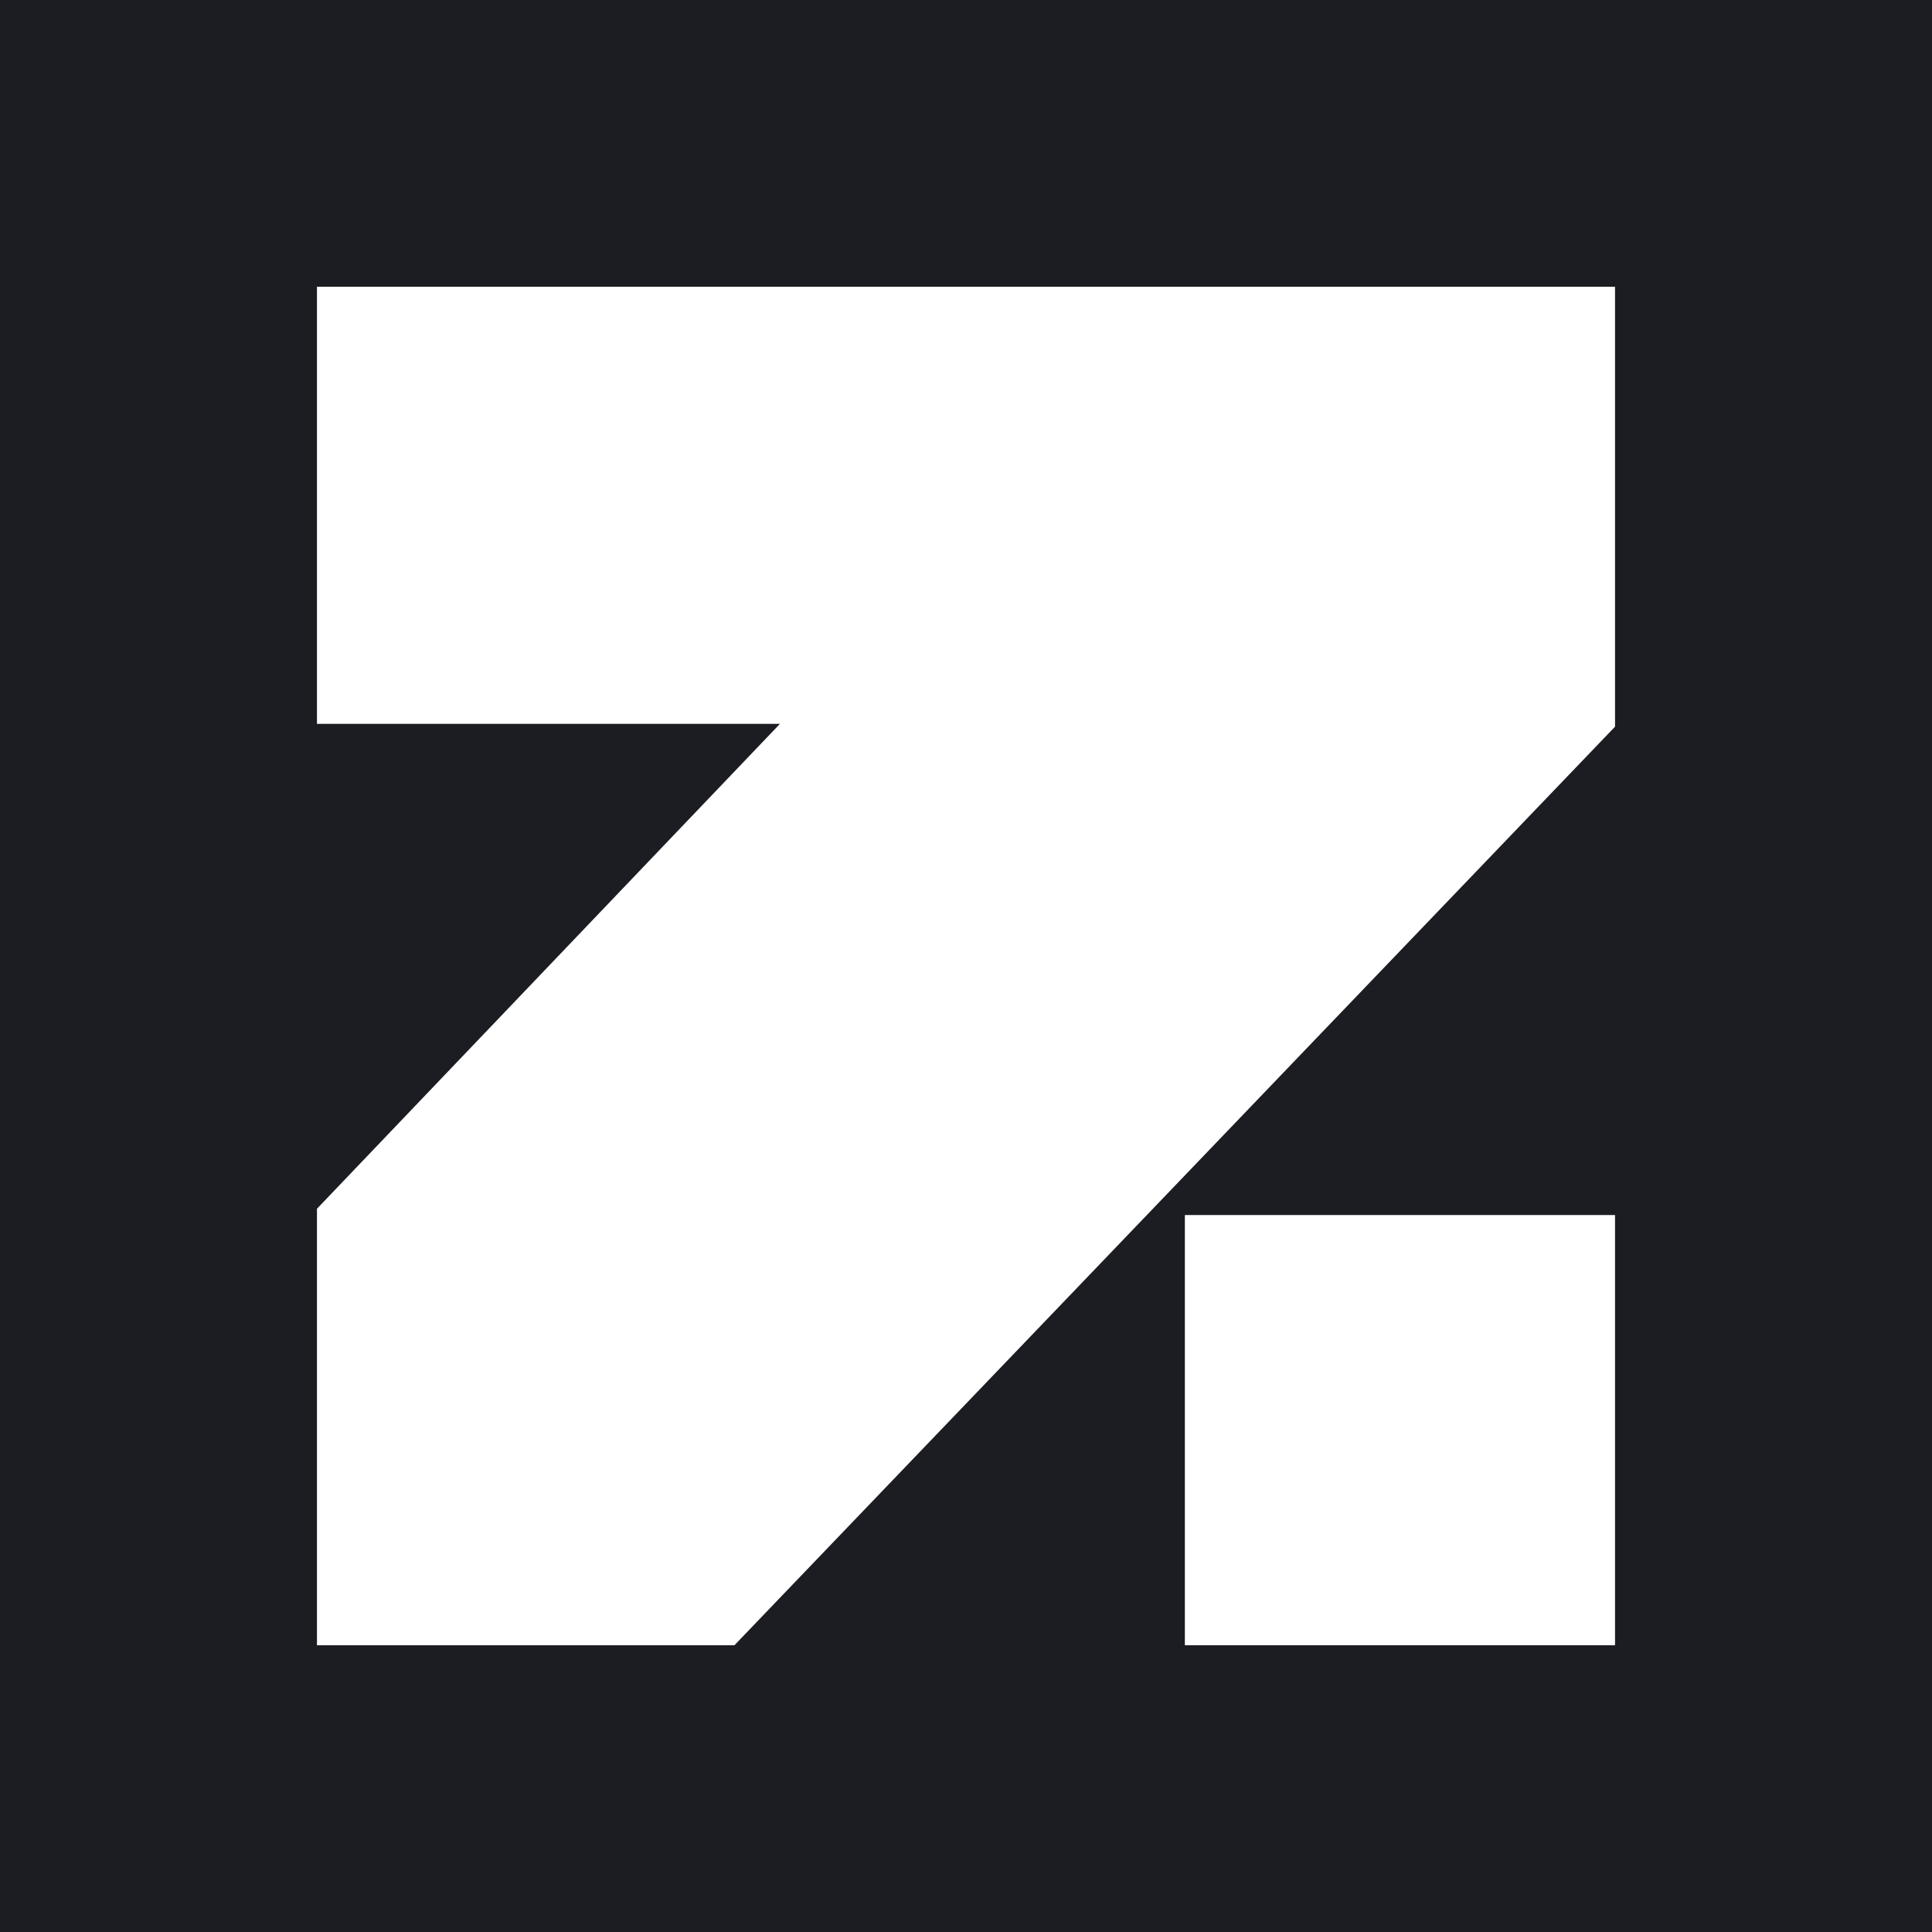
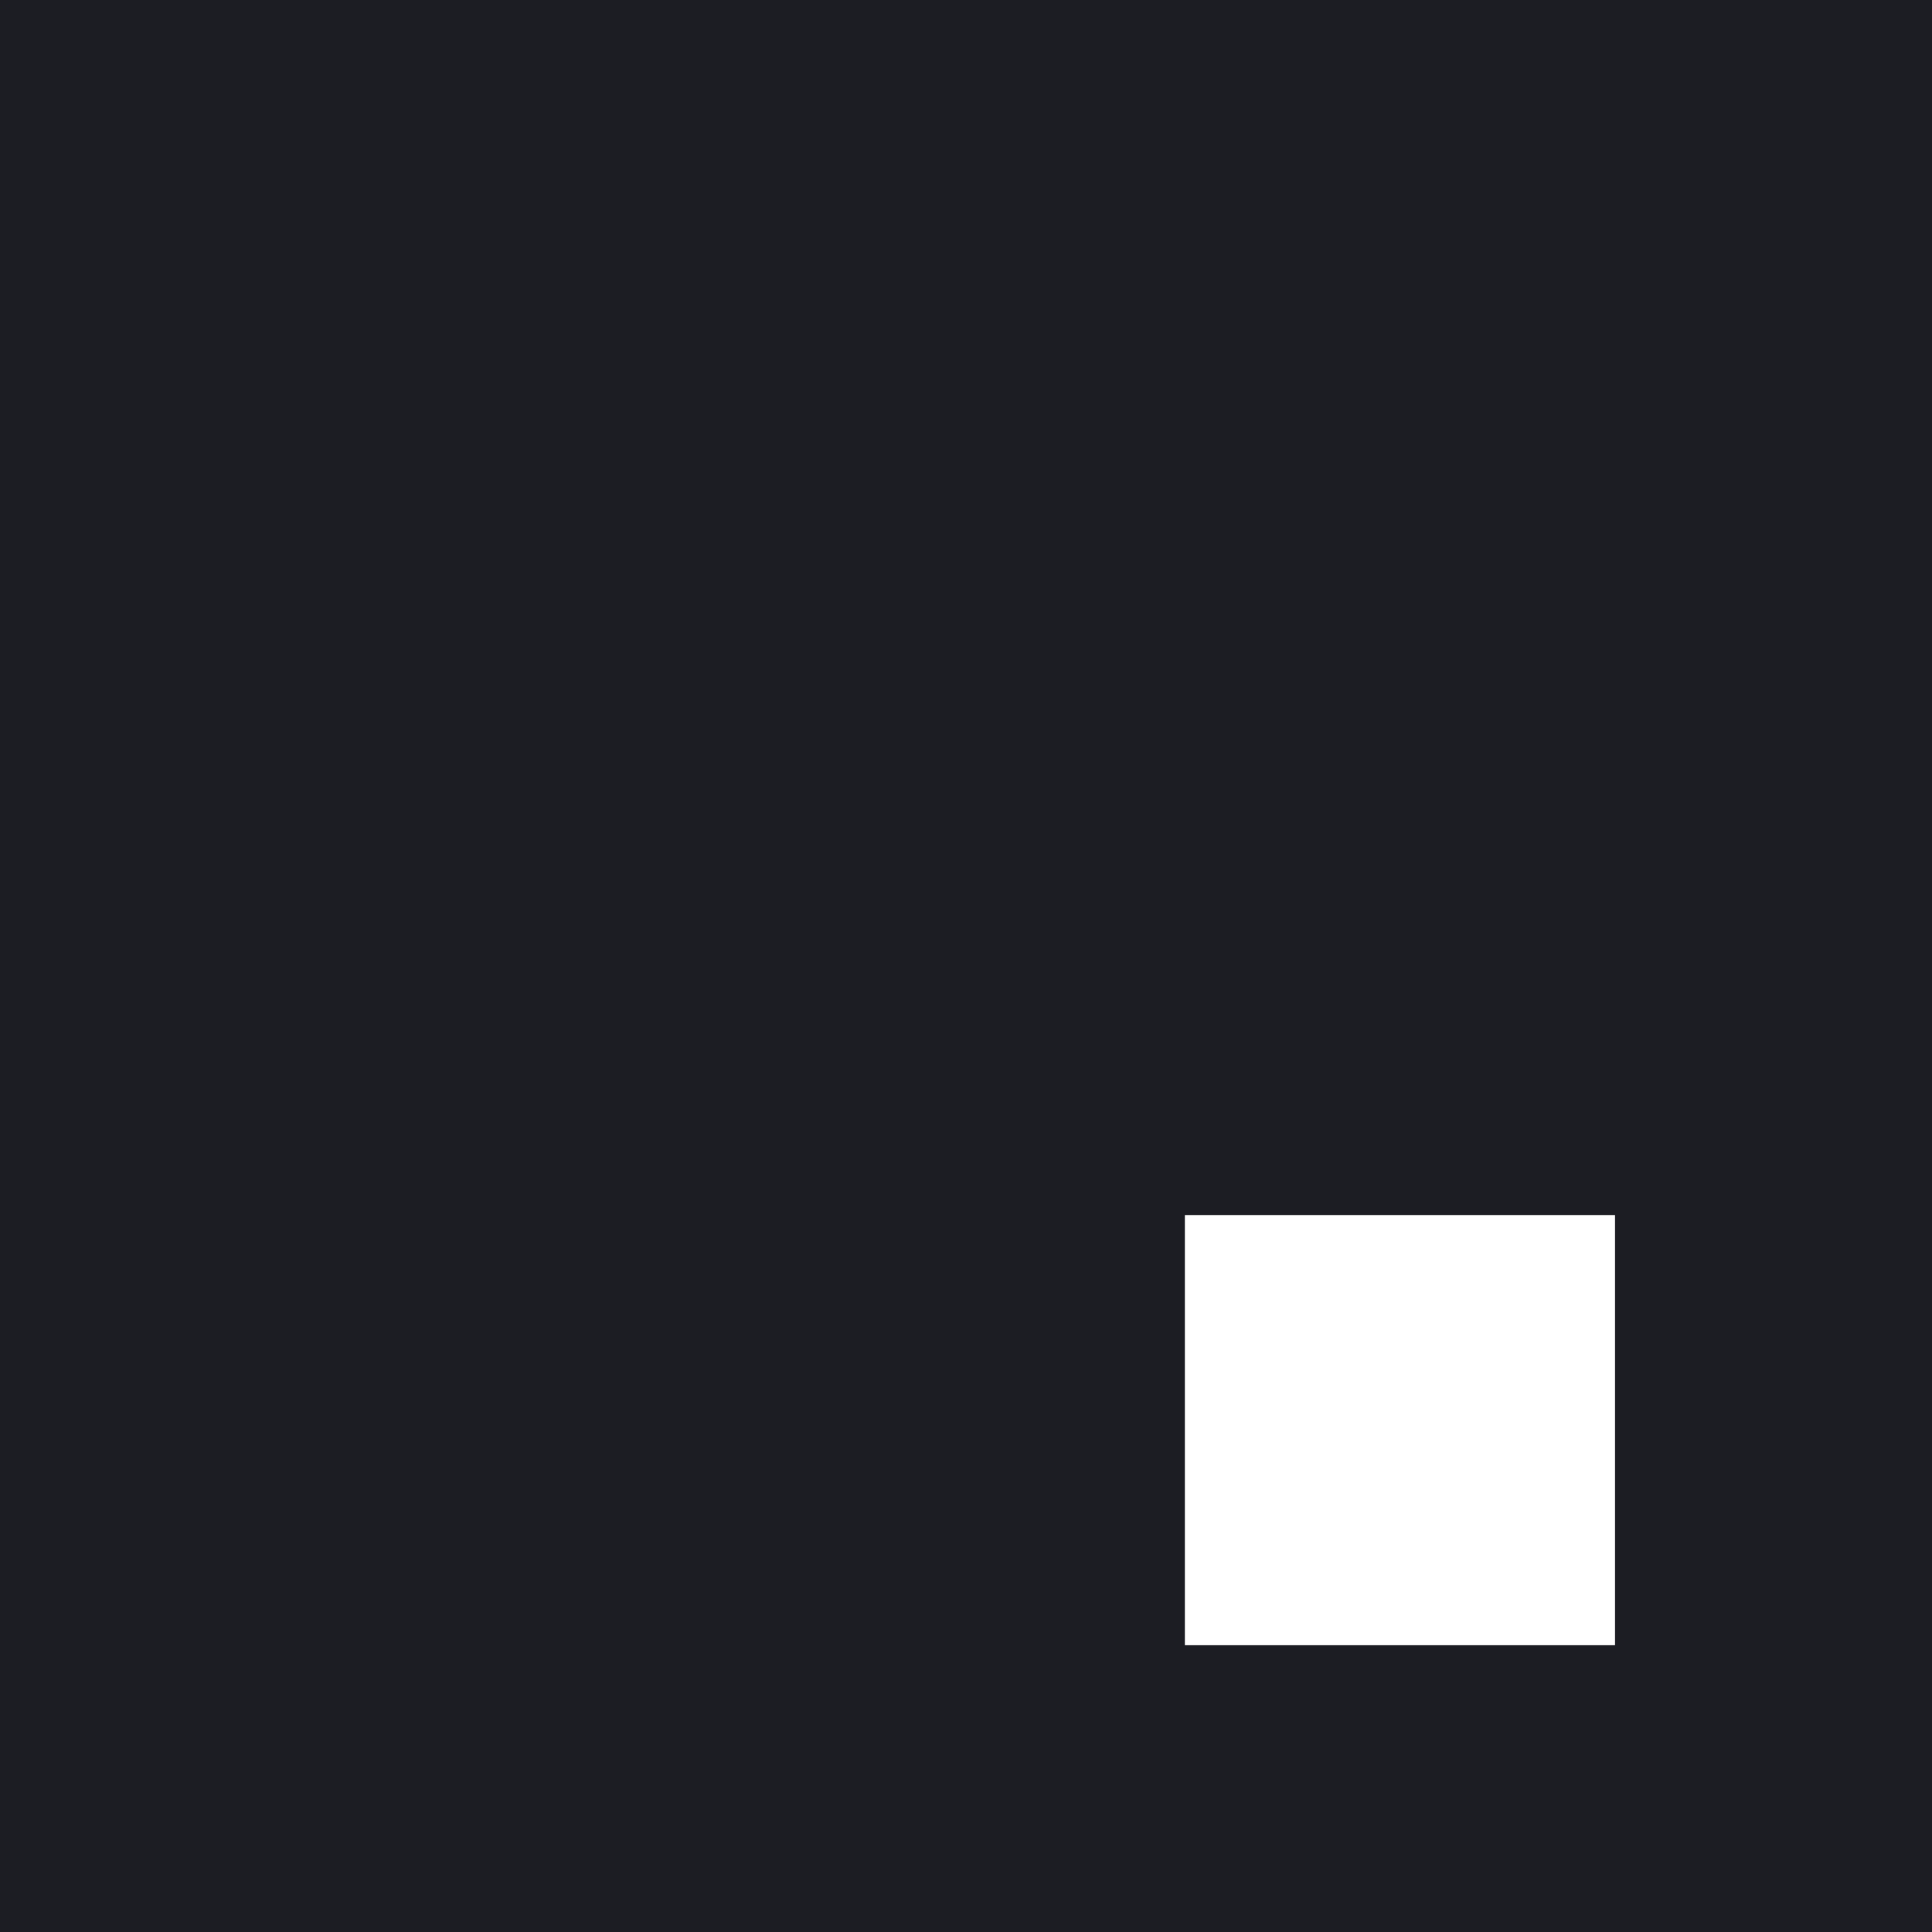
<svg xmlns="http://www.w3.org/2000/svg" width="256" height="256" viewBox="0 0 256 256" fill="none">
  <rect width="256" height="256" fill="#1C1D23" />
-   <path d="M214 38V96.288L97.32 218H42V160.165L103.349 95.914H42V38H214Z" fill="white" />
  <path d="M214 161H157V218H214V161Z" fill="white" />
</svg>